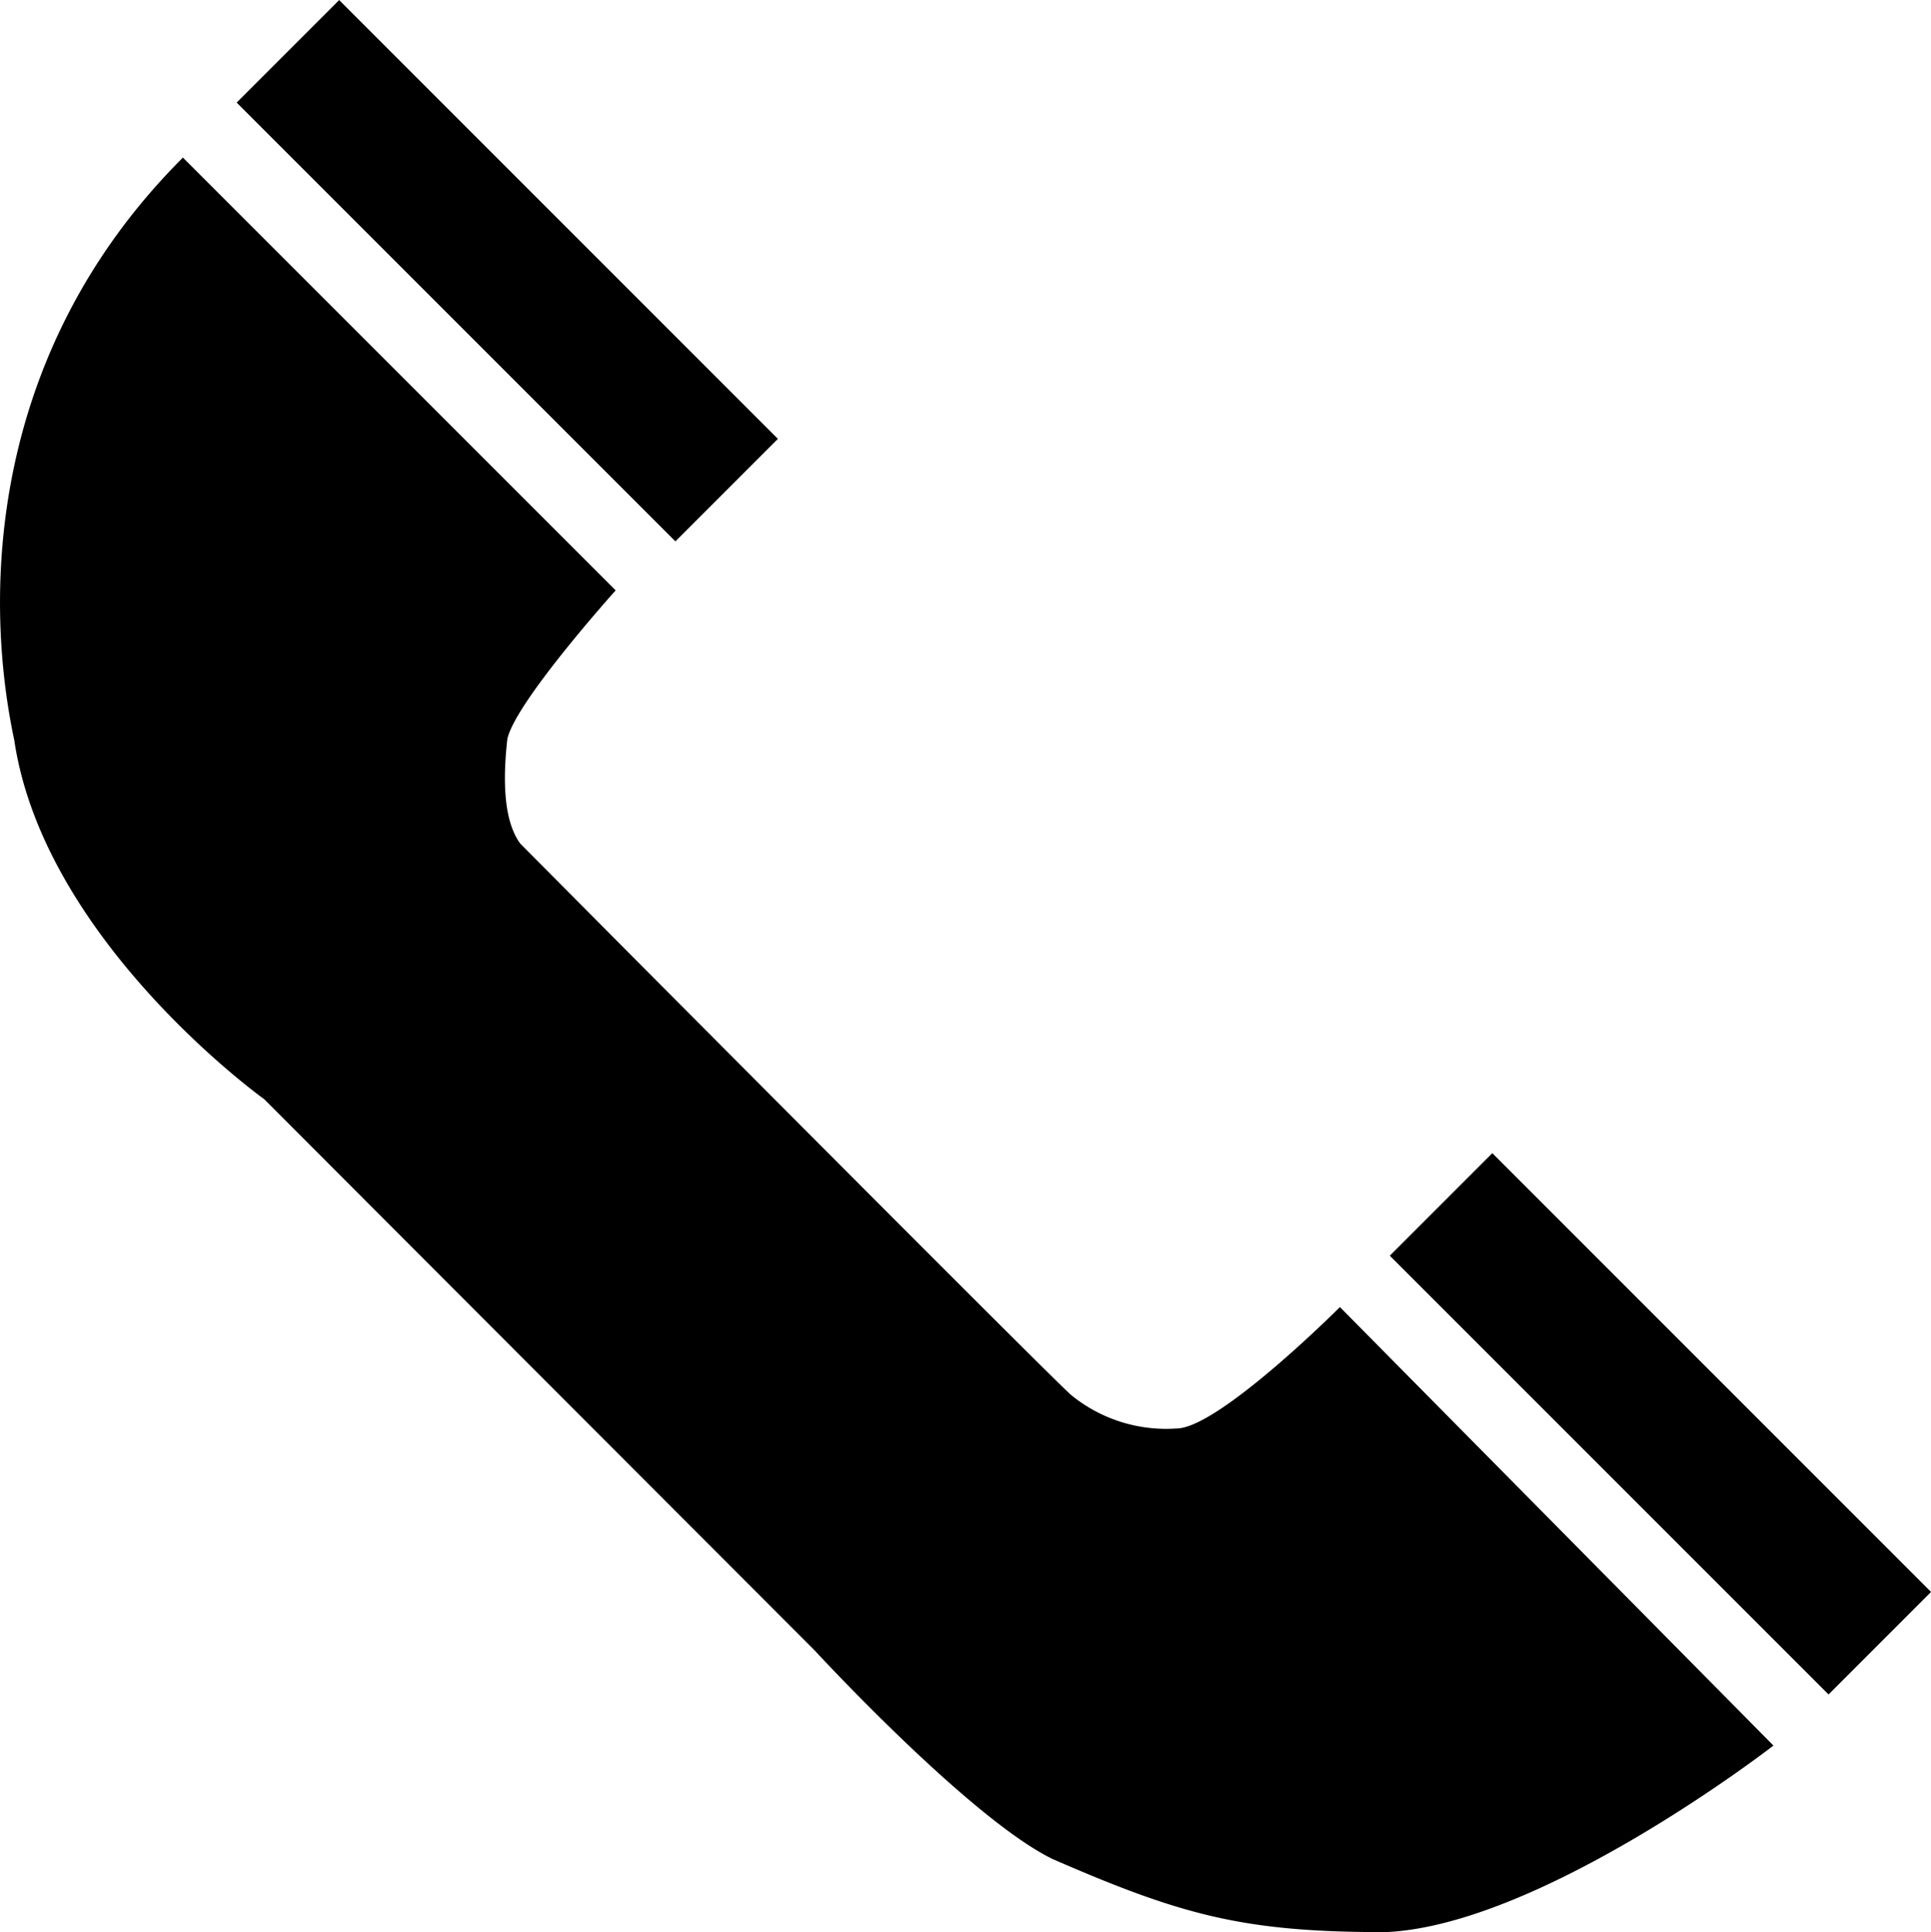
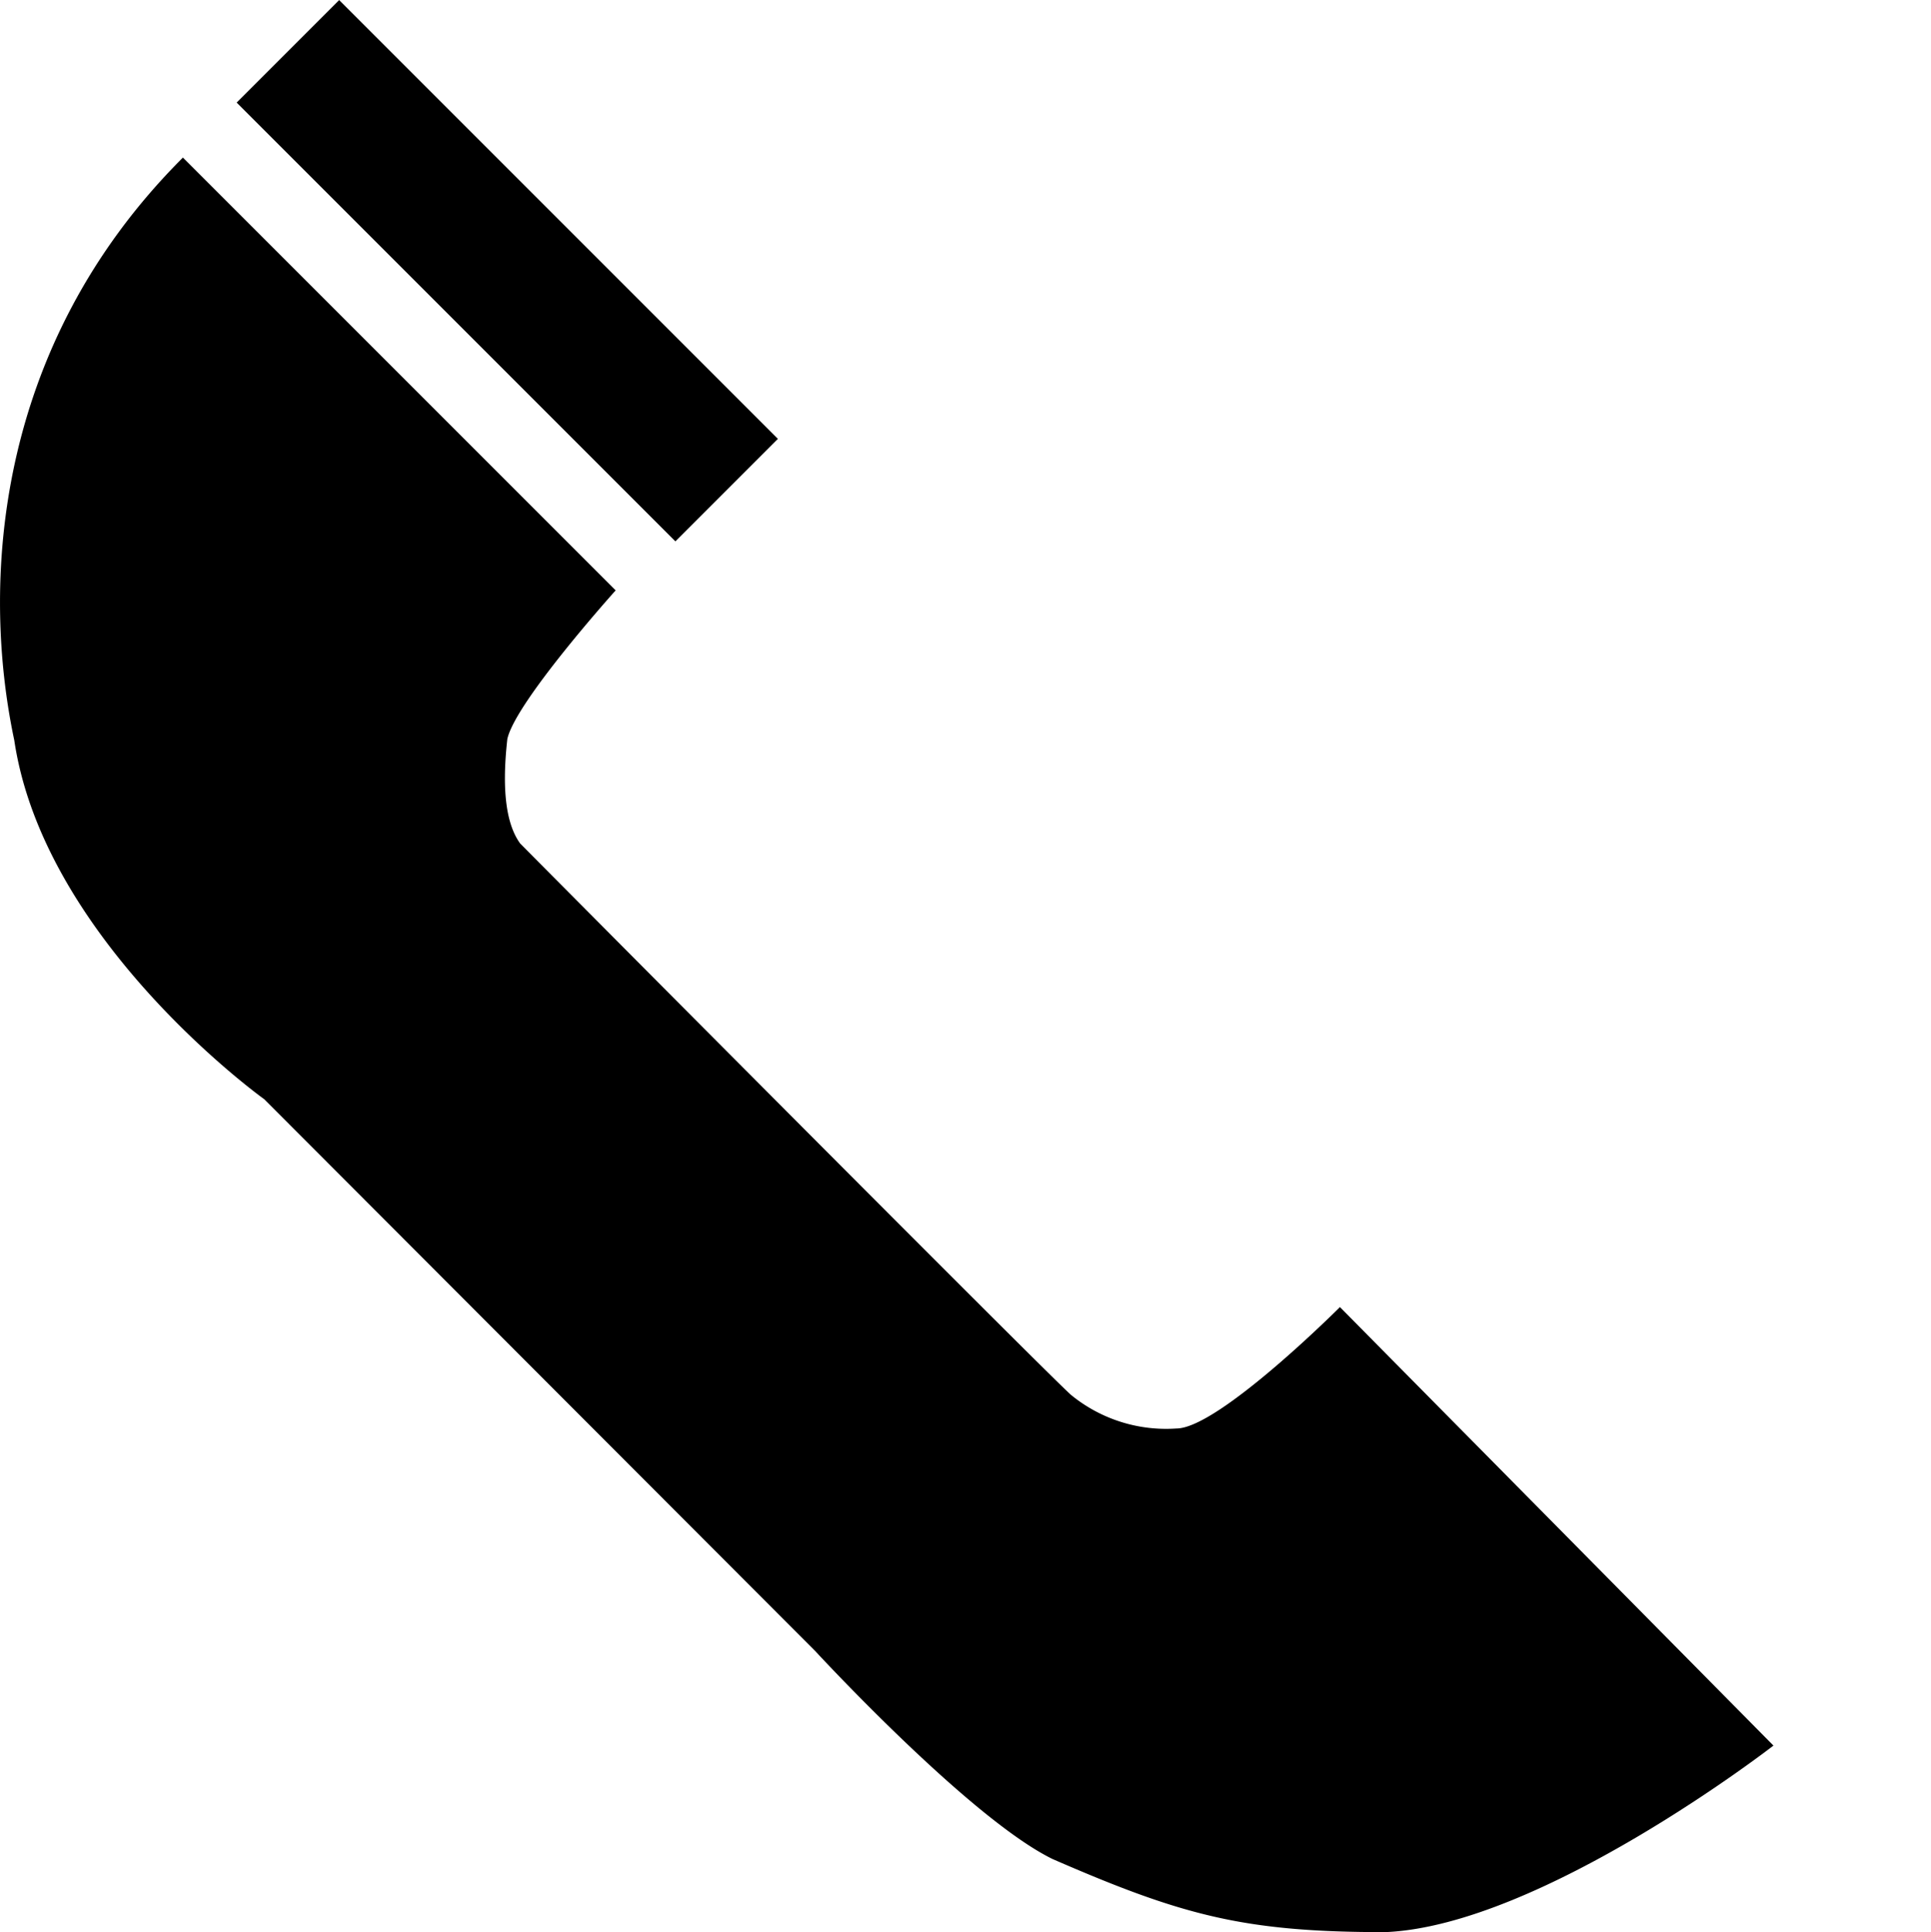
<svg xmlns="http://www.w3.org/2000/svg" id="Layer_1" data-name="Layer 1" viewBox="0 0 128.69 128.75">
  <rect x="34.49" y="-1.89" width="9.66" height="41.35" transform="translate(-7.28 32.56) rotate(-45)" />
-   <rect x="111.34" y="74.96" width="9.66" height="41.35" transform="translate(-39.11 109.4) rotate(-45)" />
  <path d="M76.91,93.72a10,10,0,0,0,7,2.22c2.81,0,10.9-8.09,10.9-8.09l28.89,29.22s-15.47,12-25.87,12.43c-9.41,0-13.51-1.1-22.17-4.87-5.52-2.69-15.82-13.86-15.82-13.86L23.12,74S8.45,63.49,6.46,50.07C4.29,39.85,5,23.93,17.7,11.25L46.54,40.09S39.85,47.53,39.32,50c-.41,3.66,0,5.77.85,6.95C42.07,58.88,76,93,76.91,93.72Z" transform="translate(-5.51 -0.75)" />
</svg>